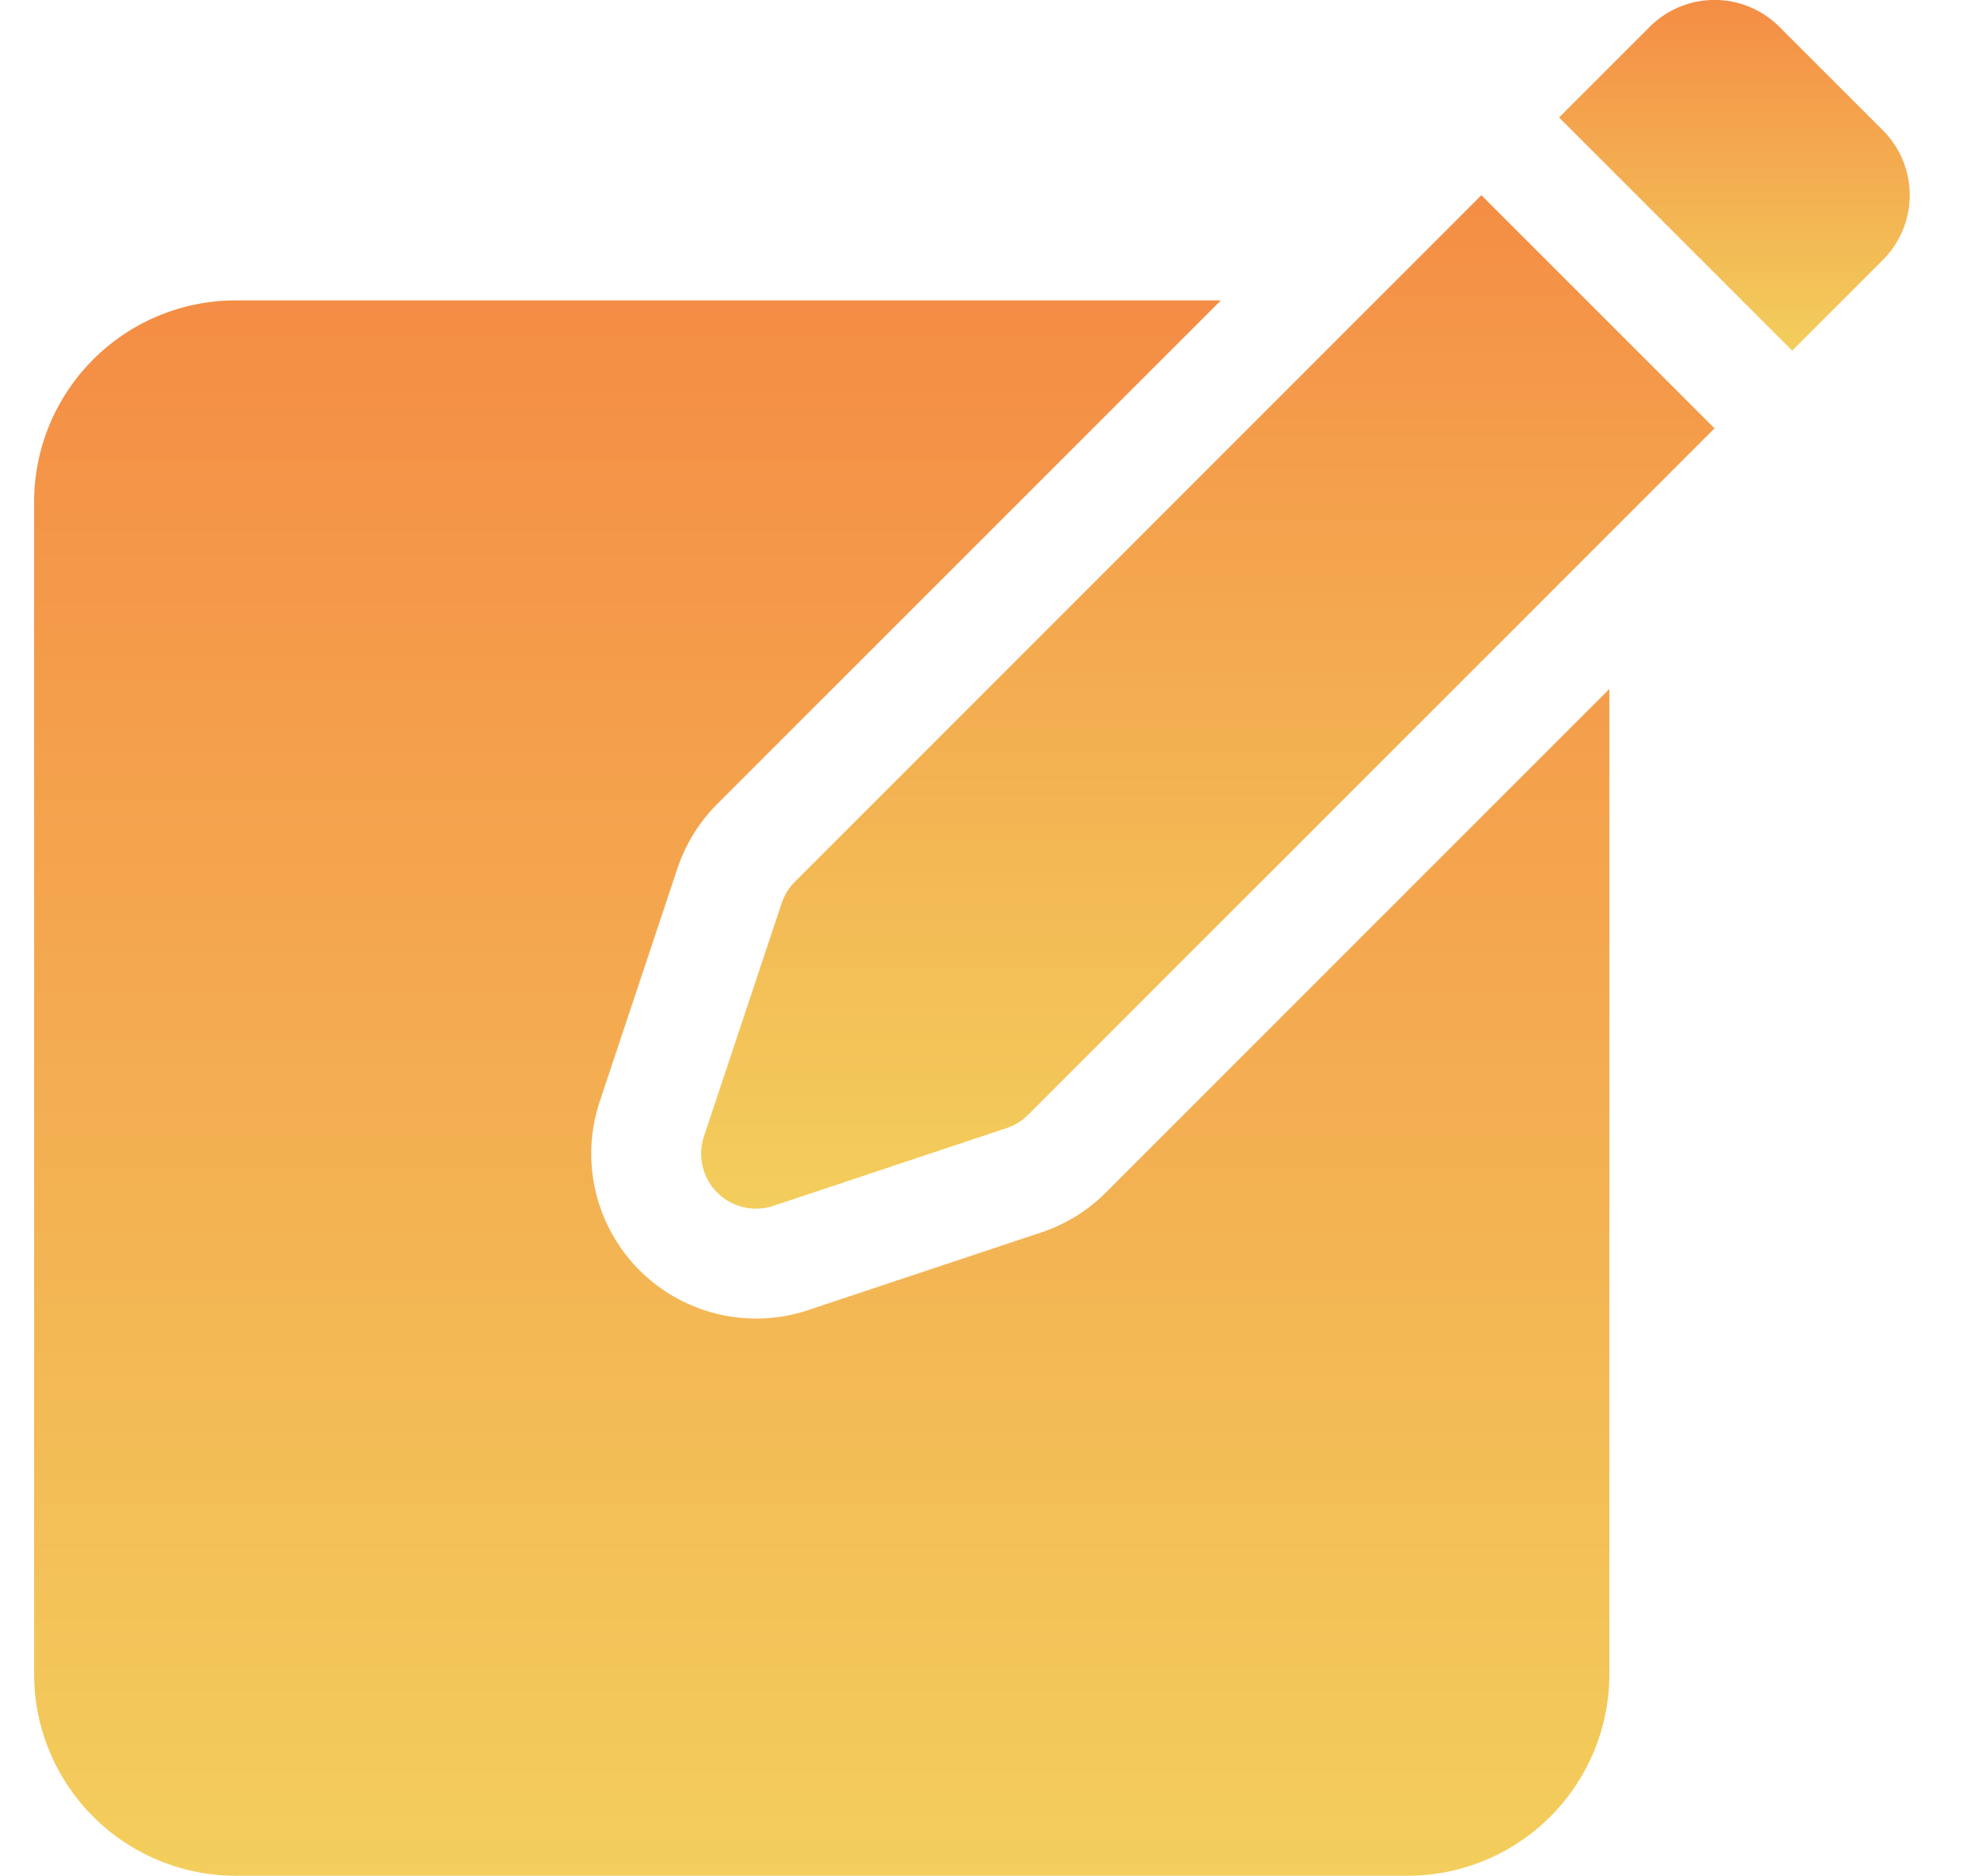
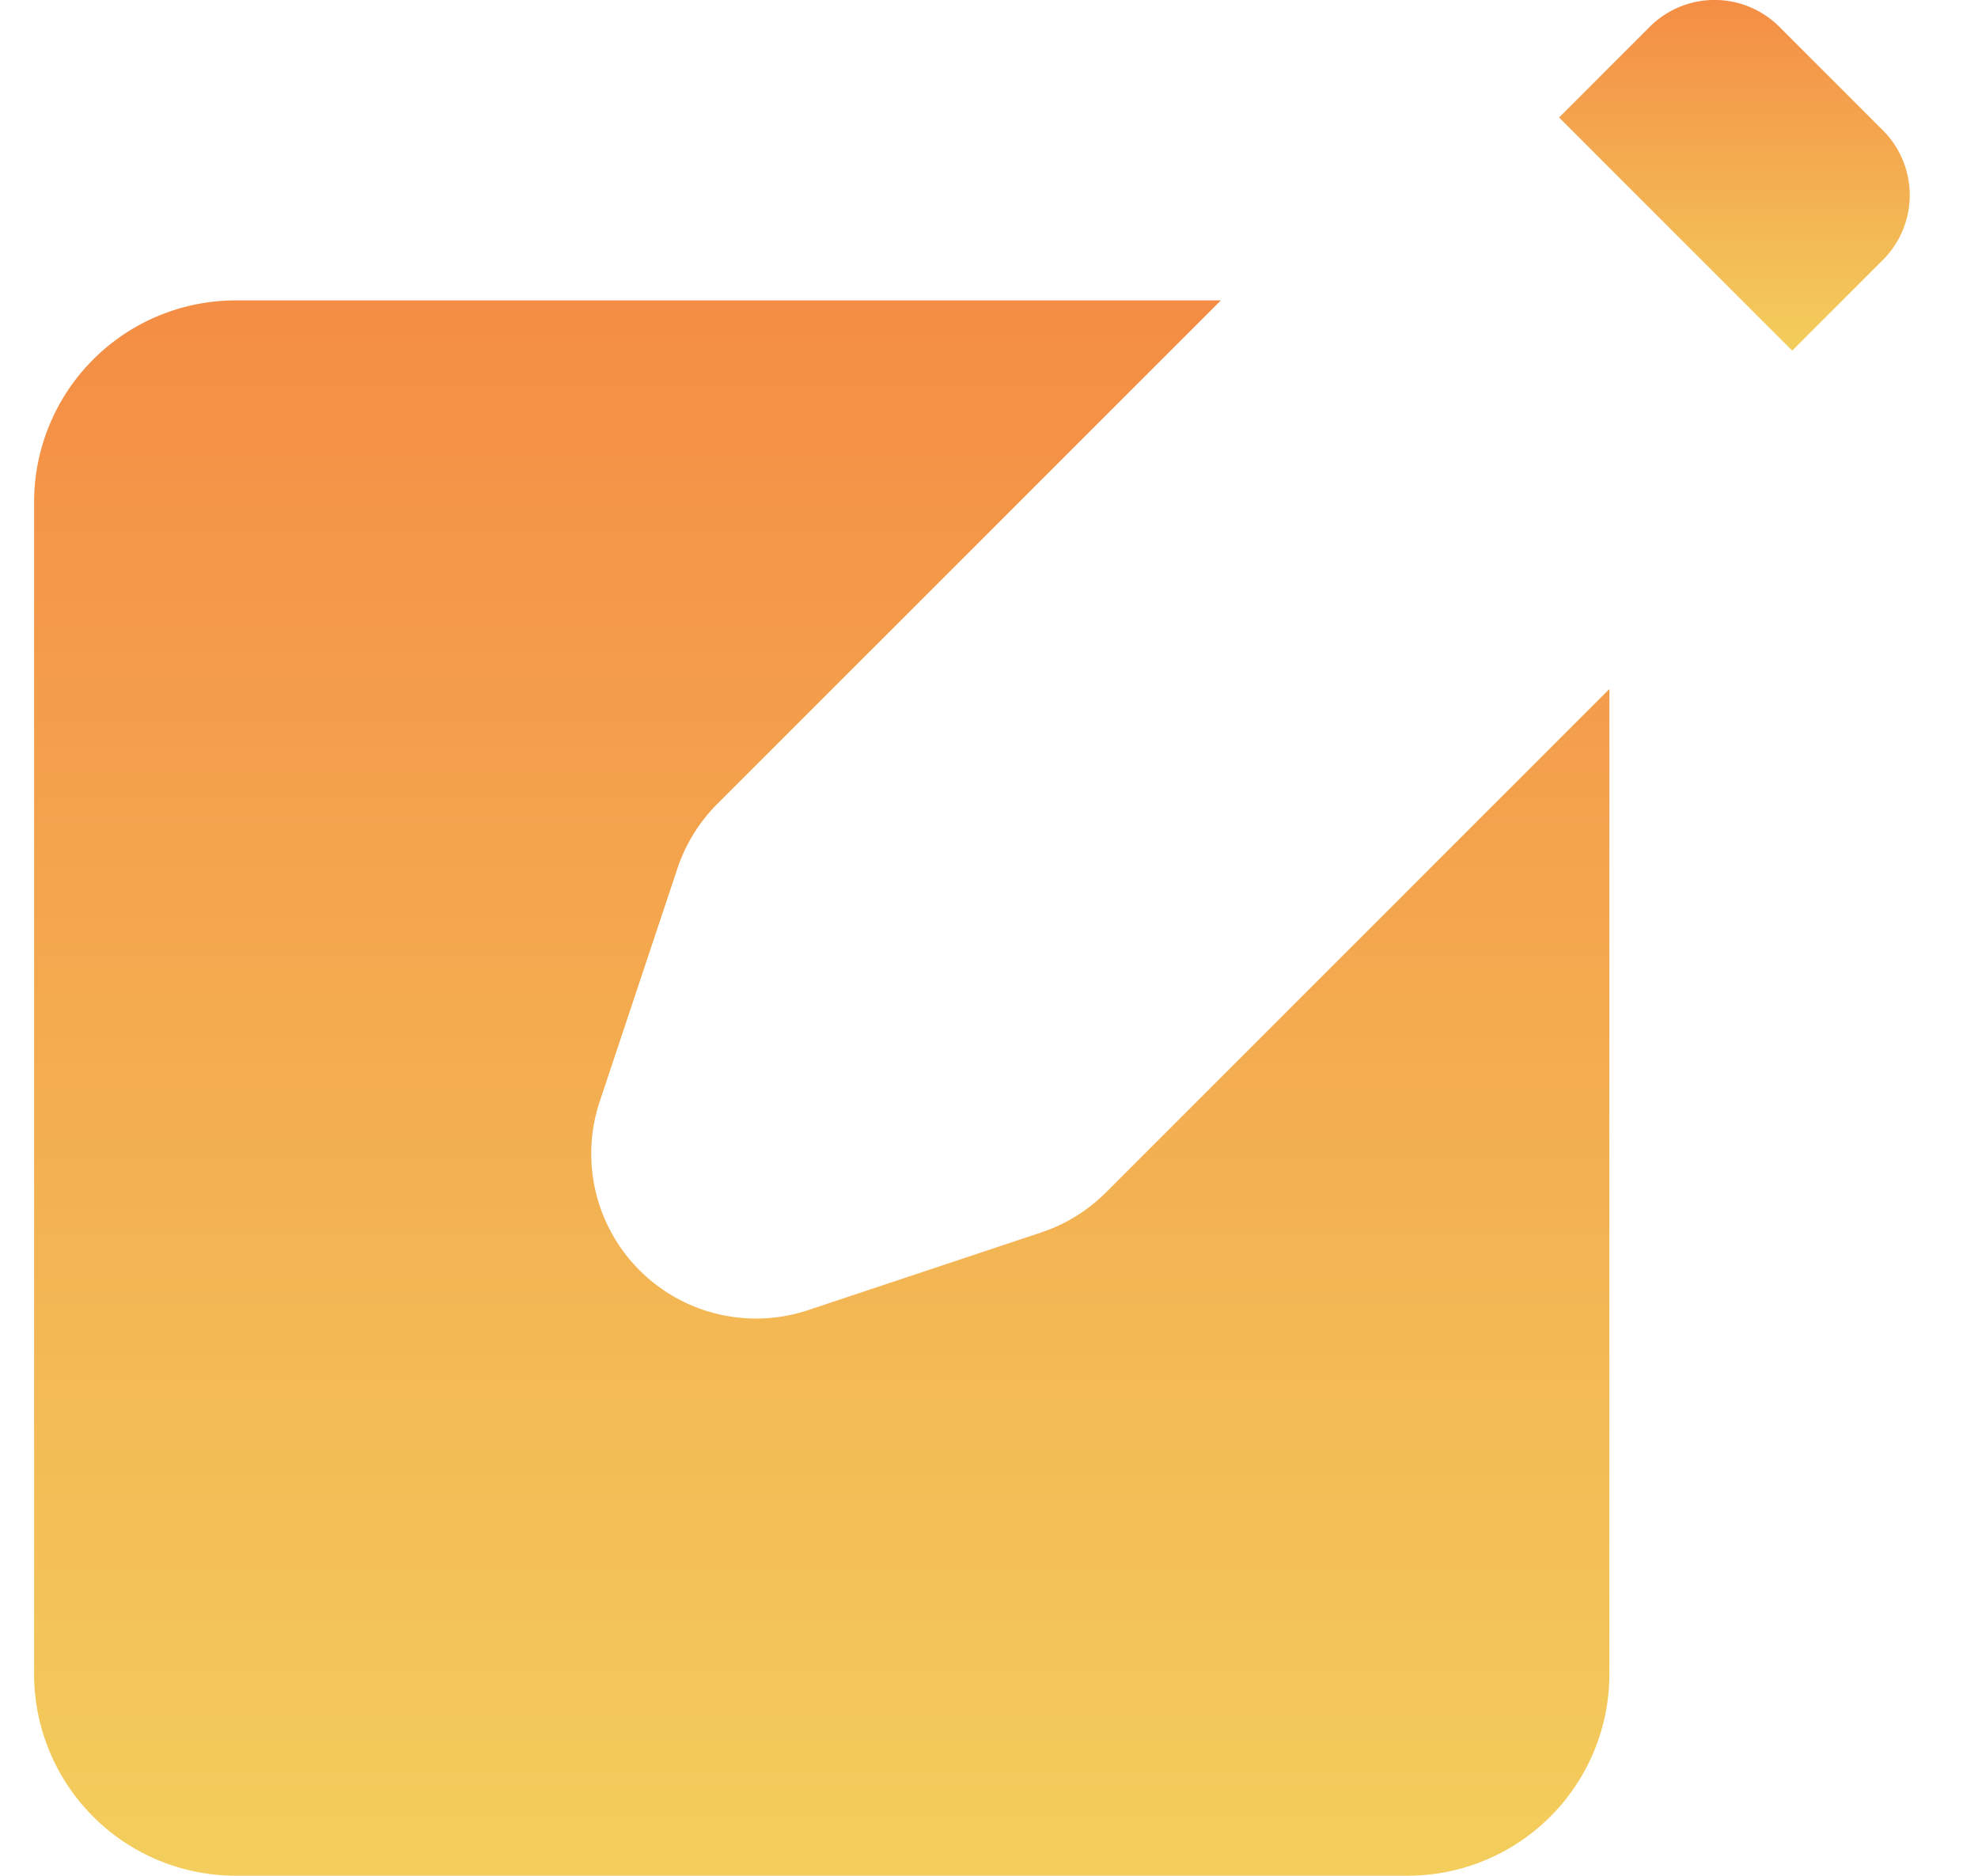
<svg xmlns="http://www.w3.org/2000/svg" width="58" height="55" viewBox="0 0 58 55">
  <defs>
    <linearGradient id="a" x1="0.5" x2="0.5" y2="1" gradientUnits="objectBoundingBox">
      <stop offset="0" stop-color="#f48d45" />
      <stop offset="1" stop-color="#f3ce5c" />
    </linearGradient>
    <clipPath id="e">
      <rect width="58" height="55" />
    </clipPath>
  </defs>
  <g id="d" clip-path="url(#e)">
    <g transform="translate(1 0)">
      <g transform="translate(0 8.808)">
        <path d="M31.426,108.16a4.862,4.862,0,0,1-1.889,1.168L22.7,111.606a4.823,4.823,0,0,1-1.529.248h0a4.834,4.834,0,0,1-4.586-6.363l2.279-6.836a4.856,4.856,0,0,1,1.168-1.89L34.8,82H5.908A5.915,5.915,0,0,0,0,87.908v34.375a5.915,5.915,0,0,0,5.908,5.908H40.283a5.915,5.915,0,0,0,5.908-5.908V93.394Z" transform="translate(0 -82)" fill="url(#a)" />
      </g>
-       <path d="M184.836,73.414a1.611,1.611,0,0,0-.389.63l-2.279,6.836a1.611,1.611,0,0,0,2.038,2.038l6.836-2.279a1.61,1.61,0,0,0,.63-.389L211.8,60.121l-6.836-6.836Z" transform="translate(-162.526 -47.561)" fill="url(#a)" />
      <path d="M422.745.786a2.686,2.686,0,0,0-3.8,0l-2.659,2.659,6.836,6.836,2.659-2.659a2.686,2.686,0,0,0,0-3.8Z" transform="translate(-371.57)" fill="url(#a)" />
    </g>
  </g>
</svg>